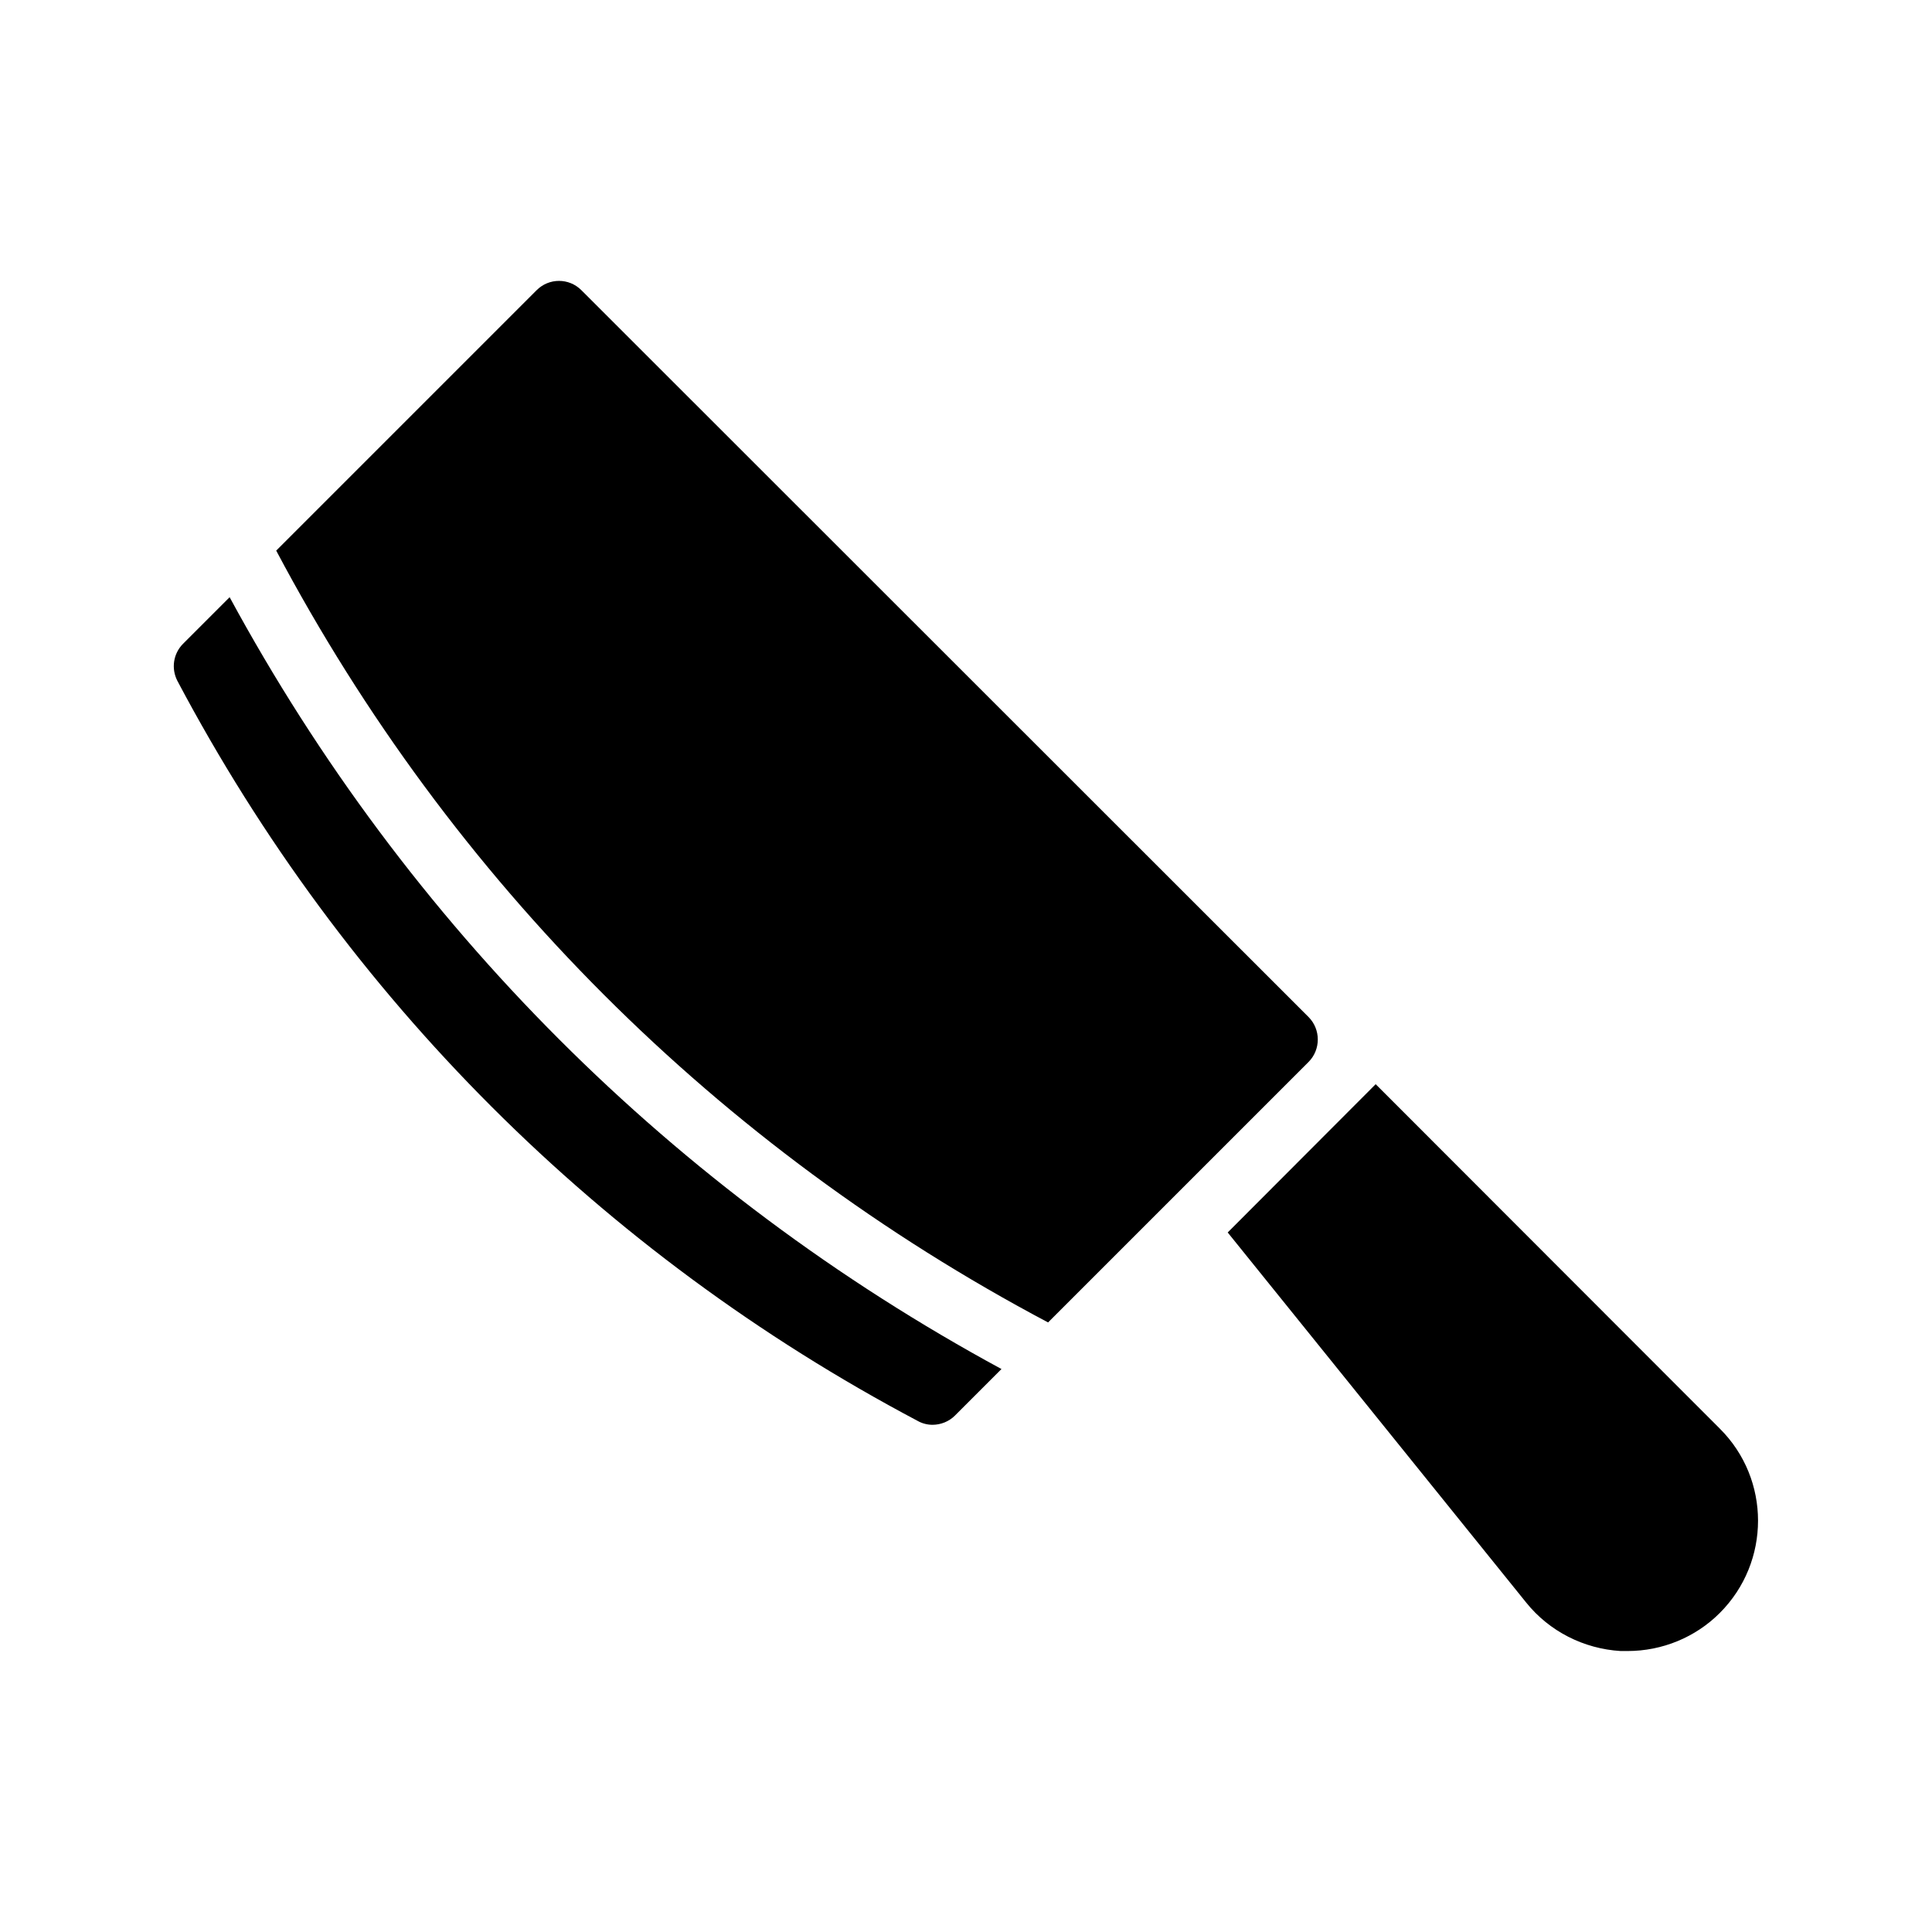
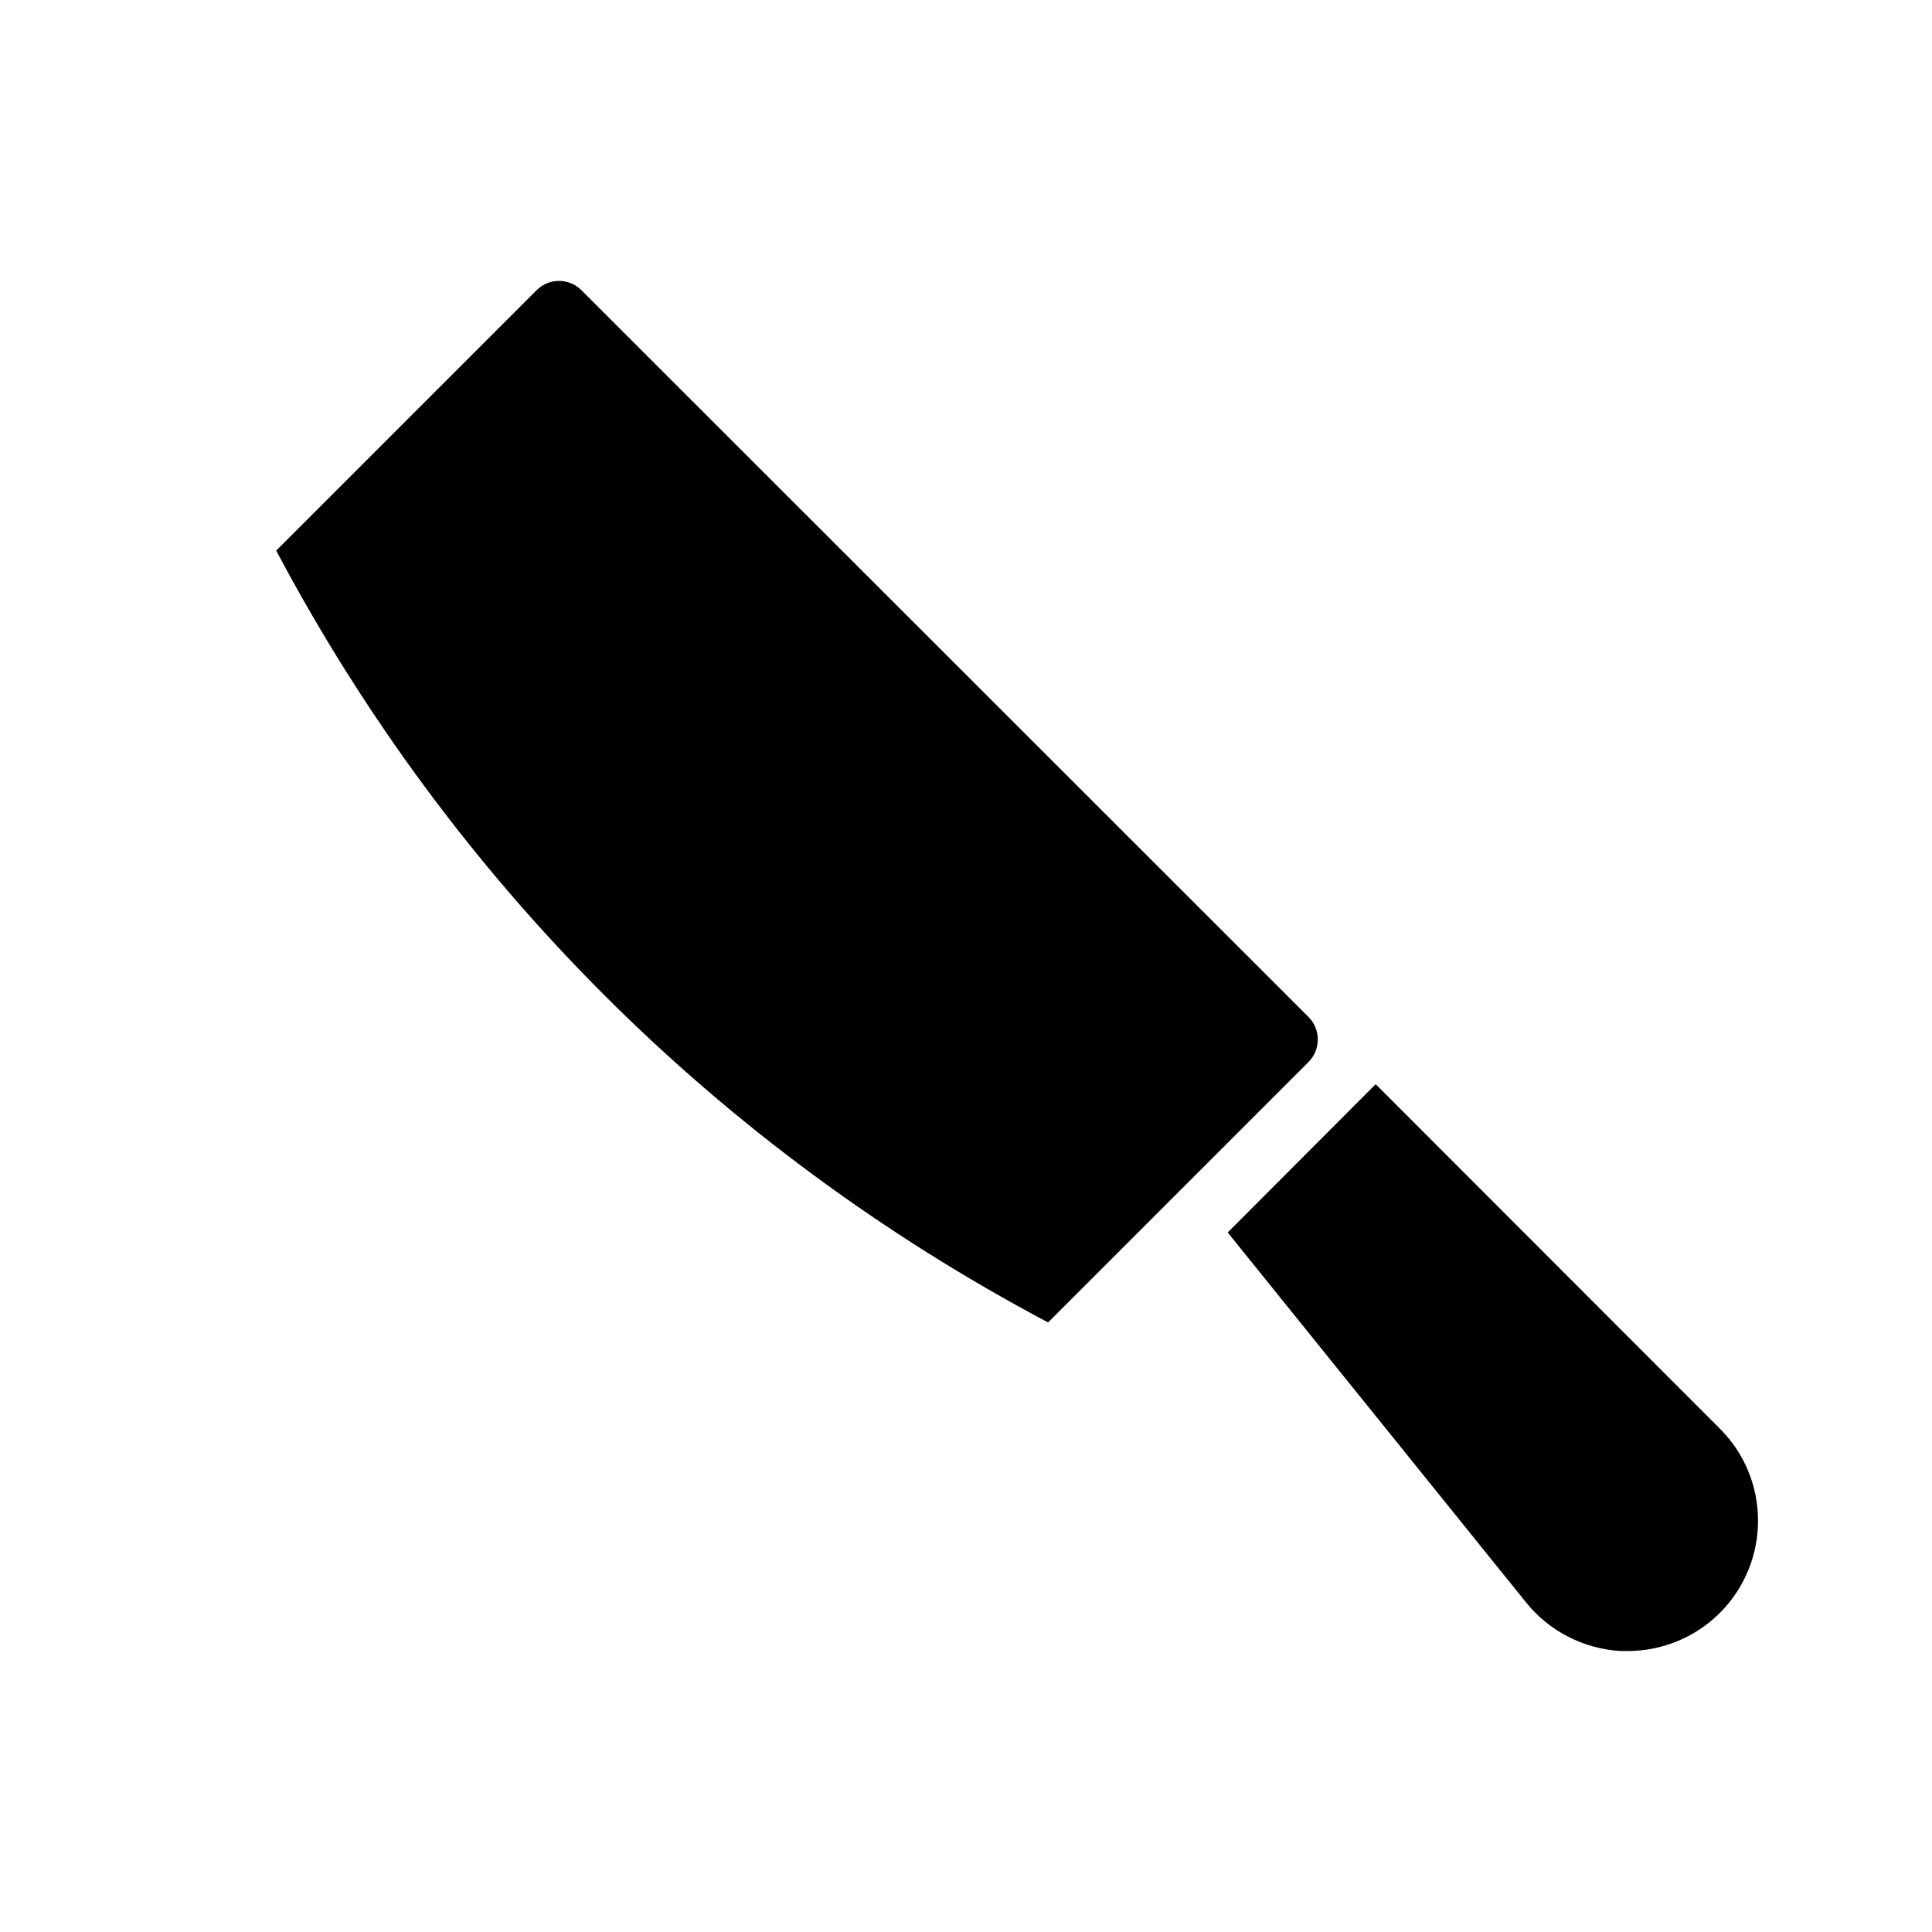
<svg xmlns="http://www.w3.org/2000/svg" fill="#000000" width="800px" height="800px" version="1.1" viewBox="144 144 512 512">
  <g>
-     <path d="m204.86 302.26-12.344 12.344c-2.602 2.606-3.191 6.551-1.512 9.824 44.418 83.883 112.27 151.73 196.23 196.15 1.176 0.672 2.602 1.008 3.863 1.008 2.184 0 4.367-0.84 5.961-2.434l12.344-12.344c-86.906-47.105-157.44-117.64-204.55-204.55z" />
    <path d="m421.75 494.46 69.023-69.023c3.273-3.273 3.273-8.648 0-11.922l-192.71-192.62c-3.273-3.273-8.566-3.273-11.84 0l-69.023 69.023c46.352 87.492 117.05 158.2 204.55 204.54z" />
    <path d="m508.57 431.32-39.215 39.297 79.098 98.074c6.129 7.641 15.281 12.258 25.023 12.848h1.848c9.152 0 17.969-3.609 24.434-10.078 13.52-13.52 13.52-35.434 0-48.871z" />
  </g>
</svg>